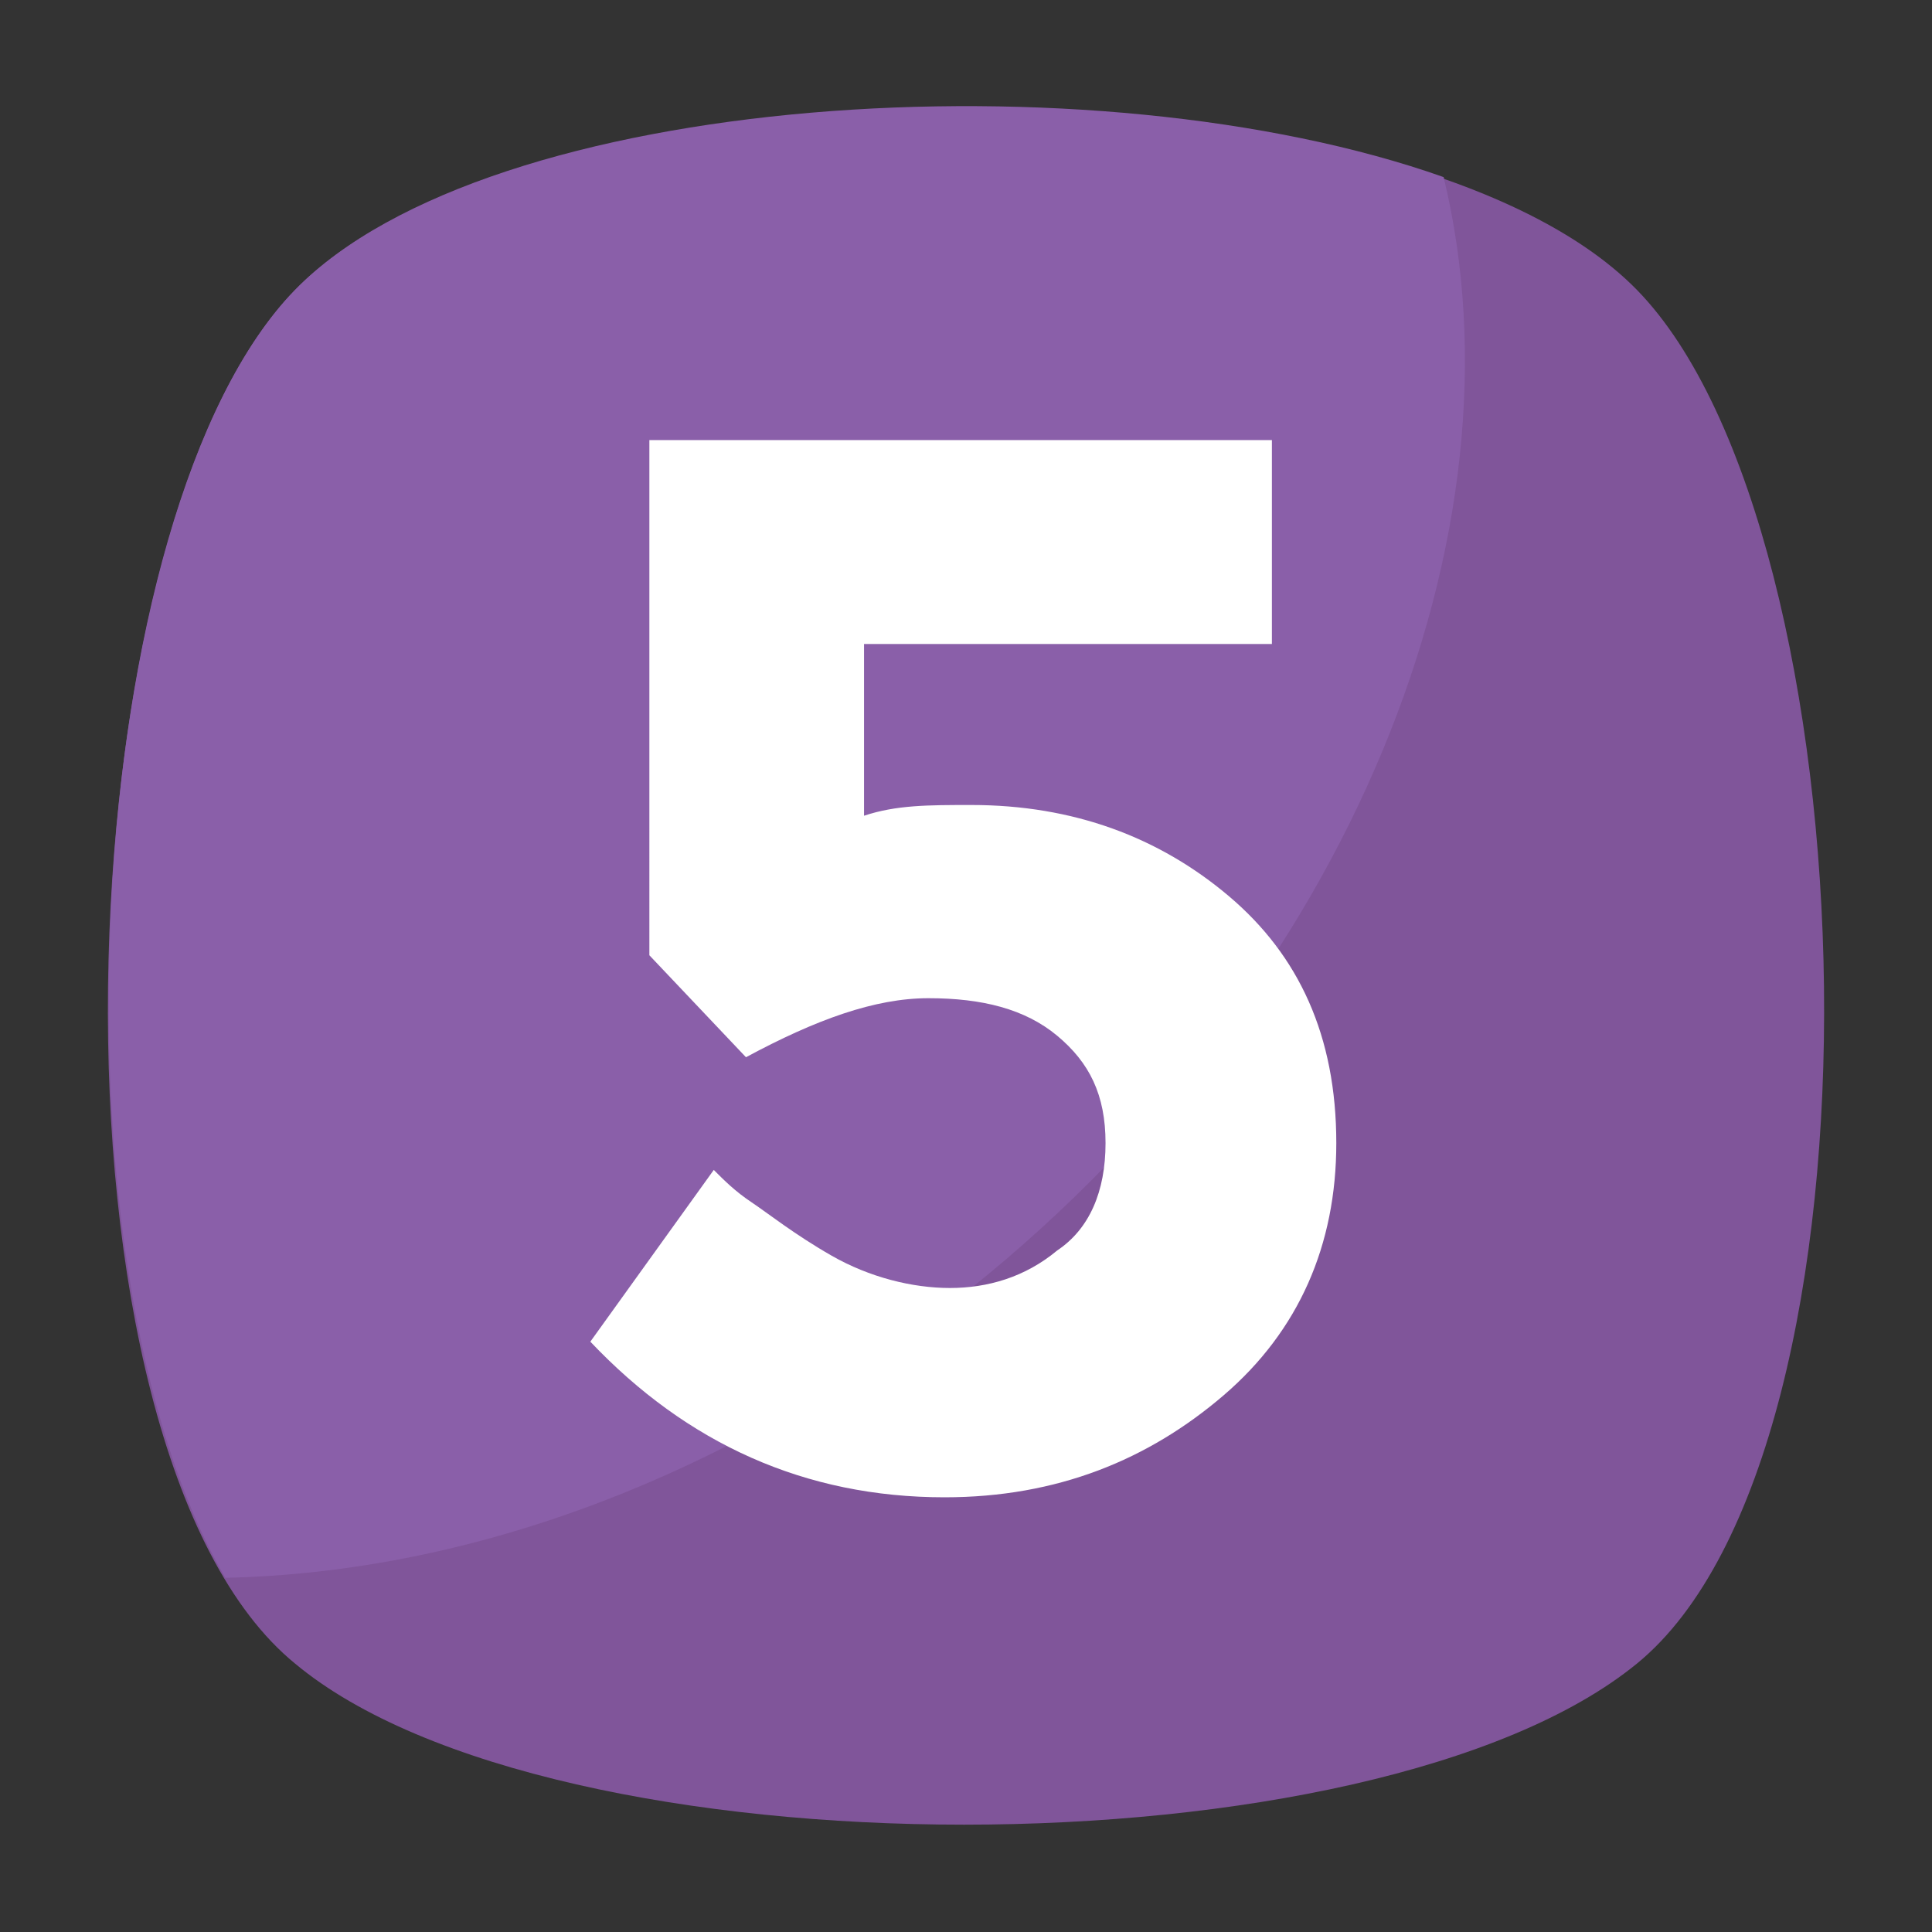
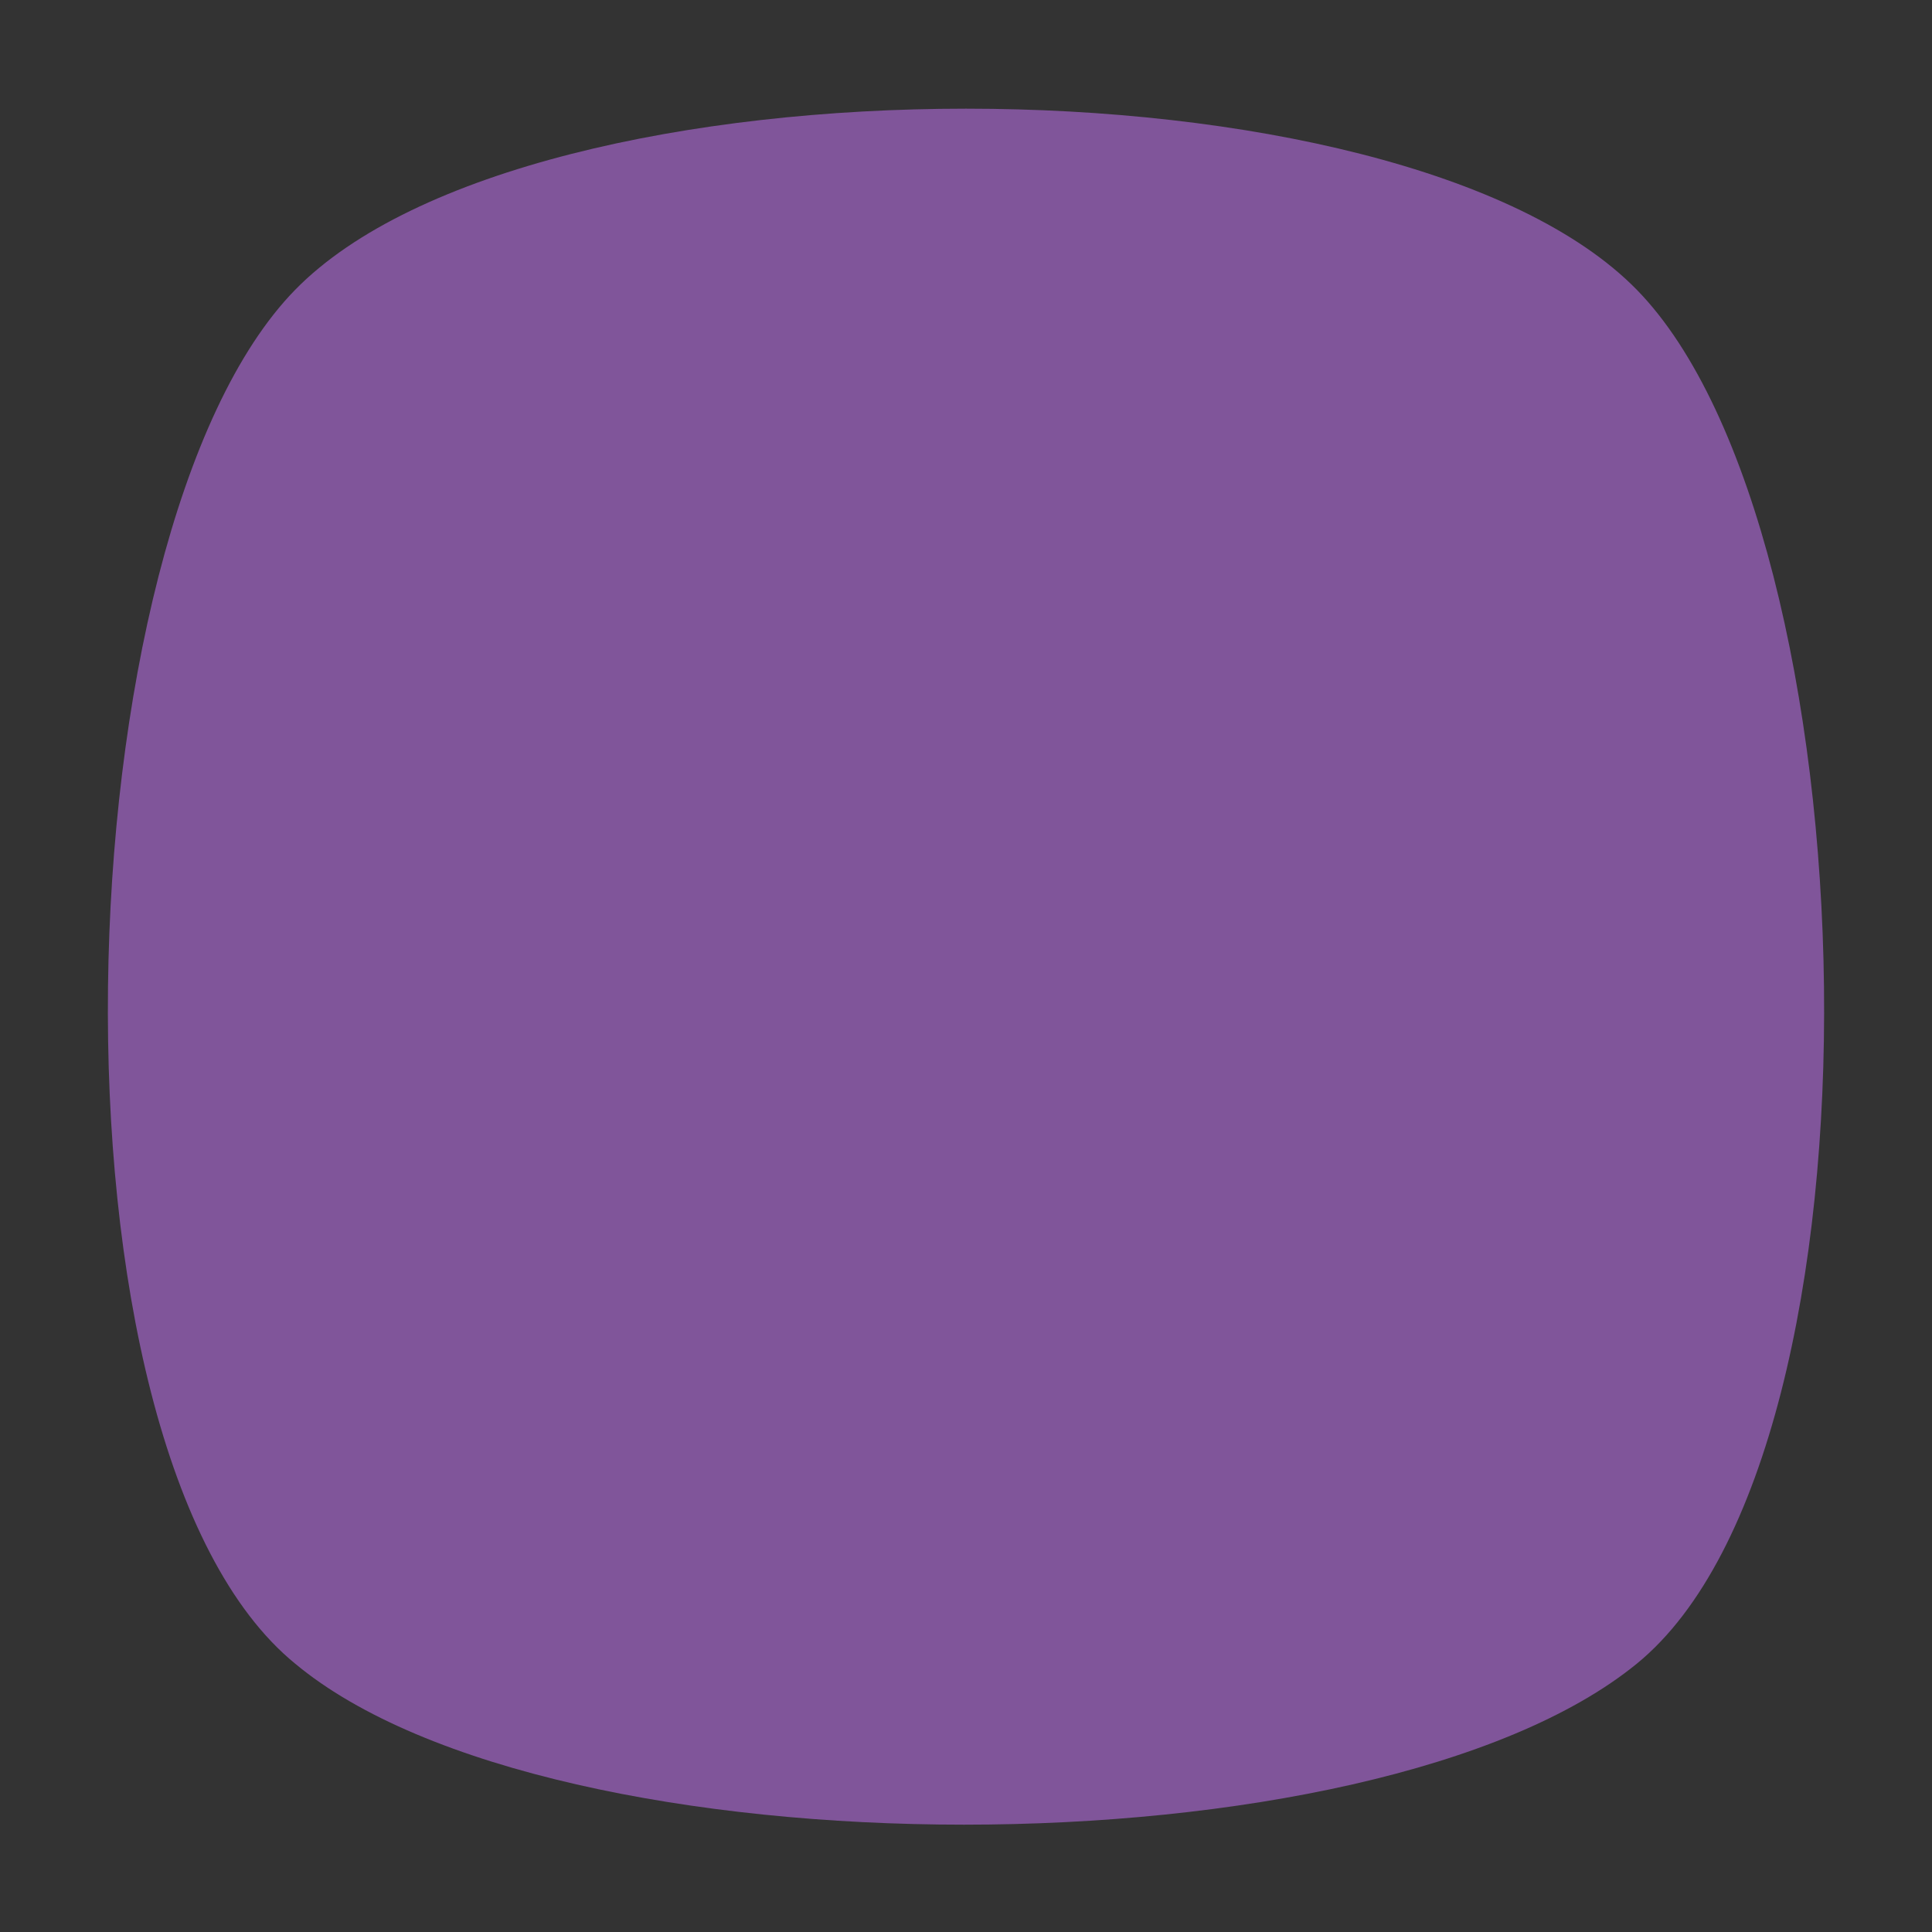
<svg xmlns="http://www.w3.org/2000/svg" id="SvgjsSvg1013" width="288" height="288" version="1.1">
  <rect width="100%" height="100%" fill="#333333" stroke="none" />
  <defs id="SvgjsDefs1014" />
  <g id="SvgjsG1015">
    <svg viewBox="0 0 36 36" width="288" height="288">
      <path fill="#80559a" d="M30.5 31c-4.9 4-20.2 4-25 0-4.9-4-4.4-21.1 0-25.6s20.6-4.5 25 0c4.4 4.5 4.9 21.6 0 25.6z" class="color5CA4DA svgShape" />
-       <path fill="#8a5fa9" d="M18.1 24c-4.4 3.5-9.3 5.3-13.9 5.4-3.4-5.8-2.7-19.9 1.3-24C9.1 1.7 20.4 1 26.9 3.3c1.6 6.6-1.7 15-8.8 20.7z" class="color6DAFE0 svgShape" />
-       <path fill="#ffffff" d="M23.7 8.2V12h-7.6v3.2c.6-.2 1.2-.2 2-.2 1.9 0 3.5.6 4.8 1.7 1.3 1.1 2 2.6 2 4.6 0 1.9-.7 3.5-2.1 4.7-1.4 1.2-3.1 1.9-5.2 1.9-2.6 0-4.8-1-6.6-2.9l2.3-3.2c.2.2.4.4.7.6.3.2.8.6 1.5 1s1.5.6 2.2.6c.7 0 1.4-.2 2-.7.6-.4.9-1.1.9-2s-.3-1.5-.9-2c-.6-.5-1.4-.7-2.4-.7s-2.1.4-3.4 1.1l-1.8-1.9V8.2h11.6z" class="colorFFF svgShape" />
    </svg>
  </g>
</svg>